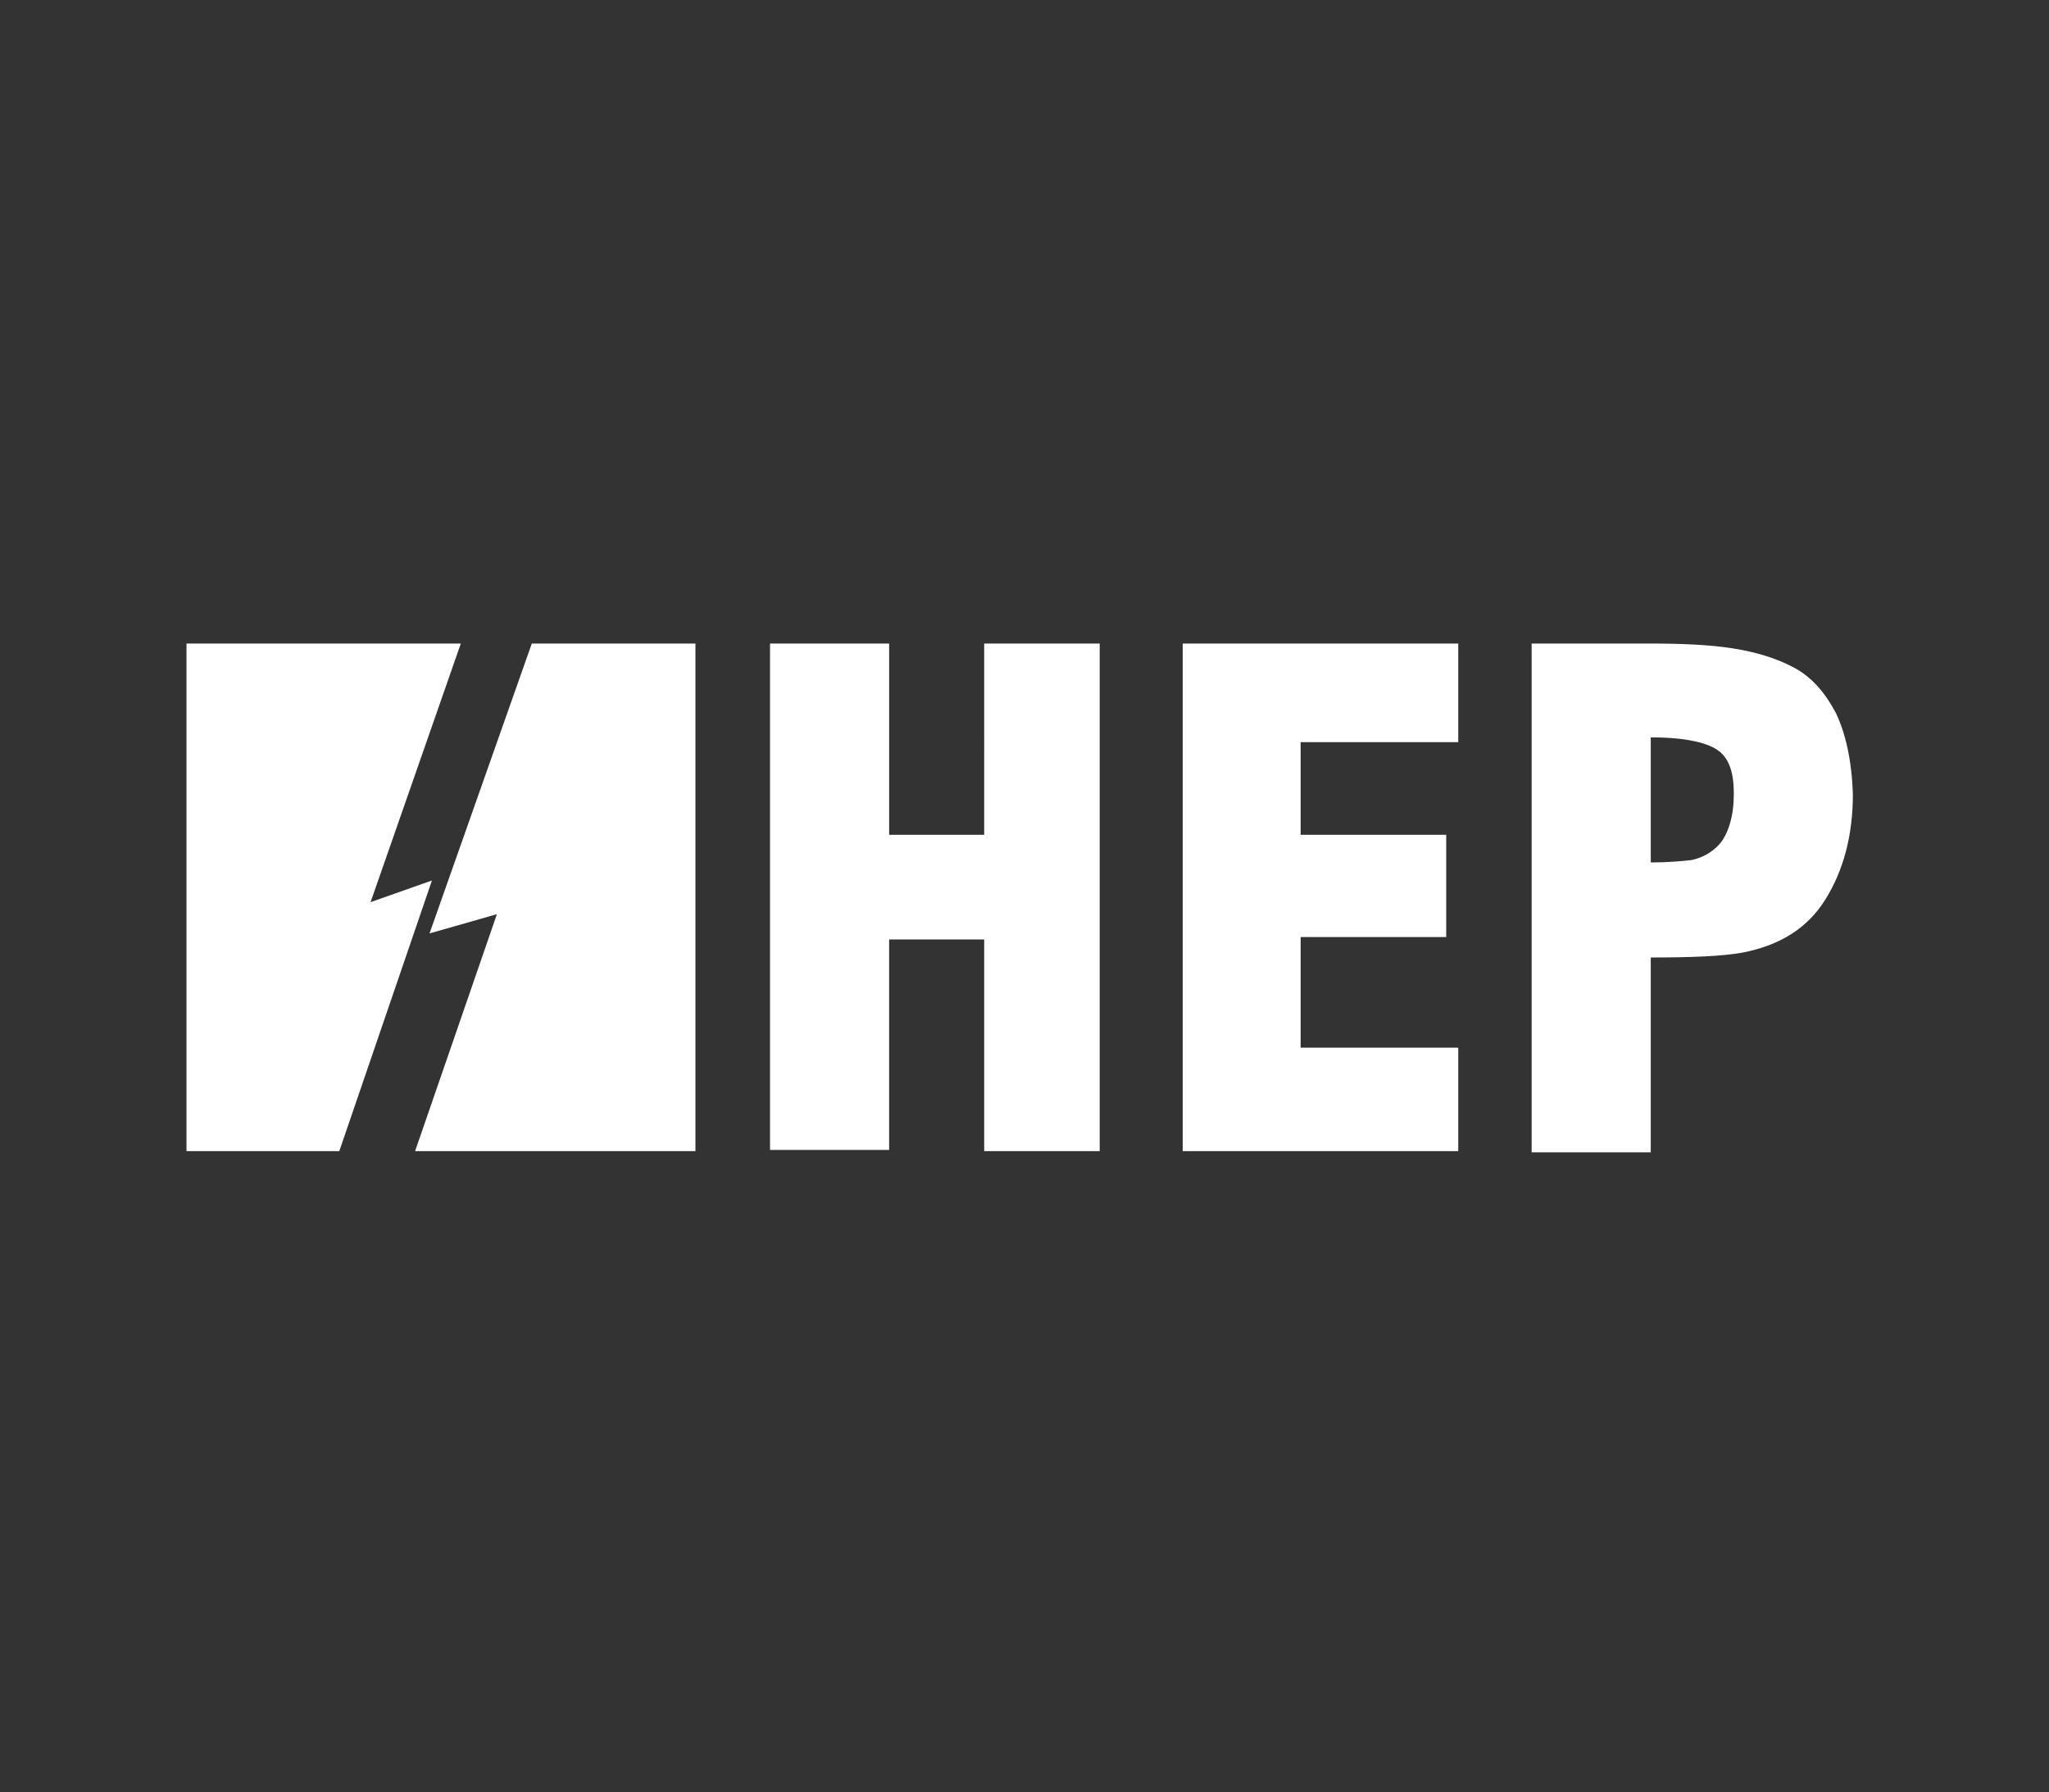
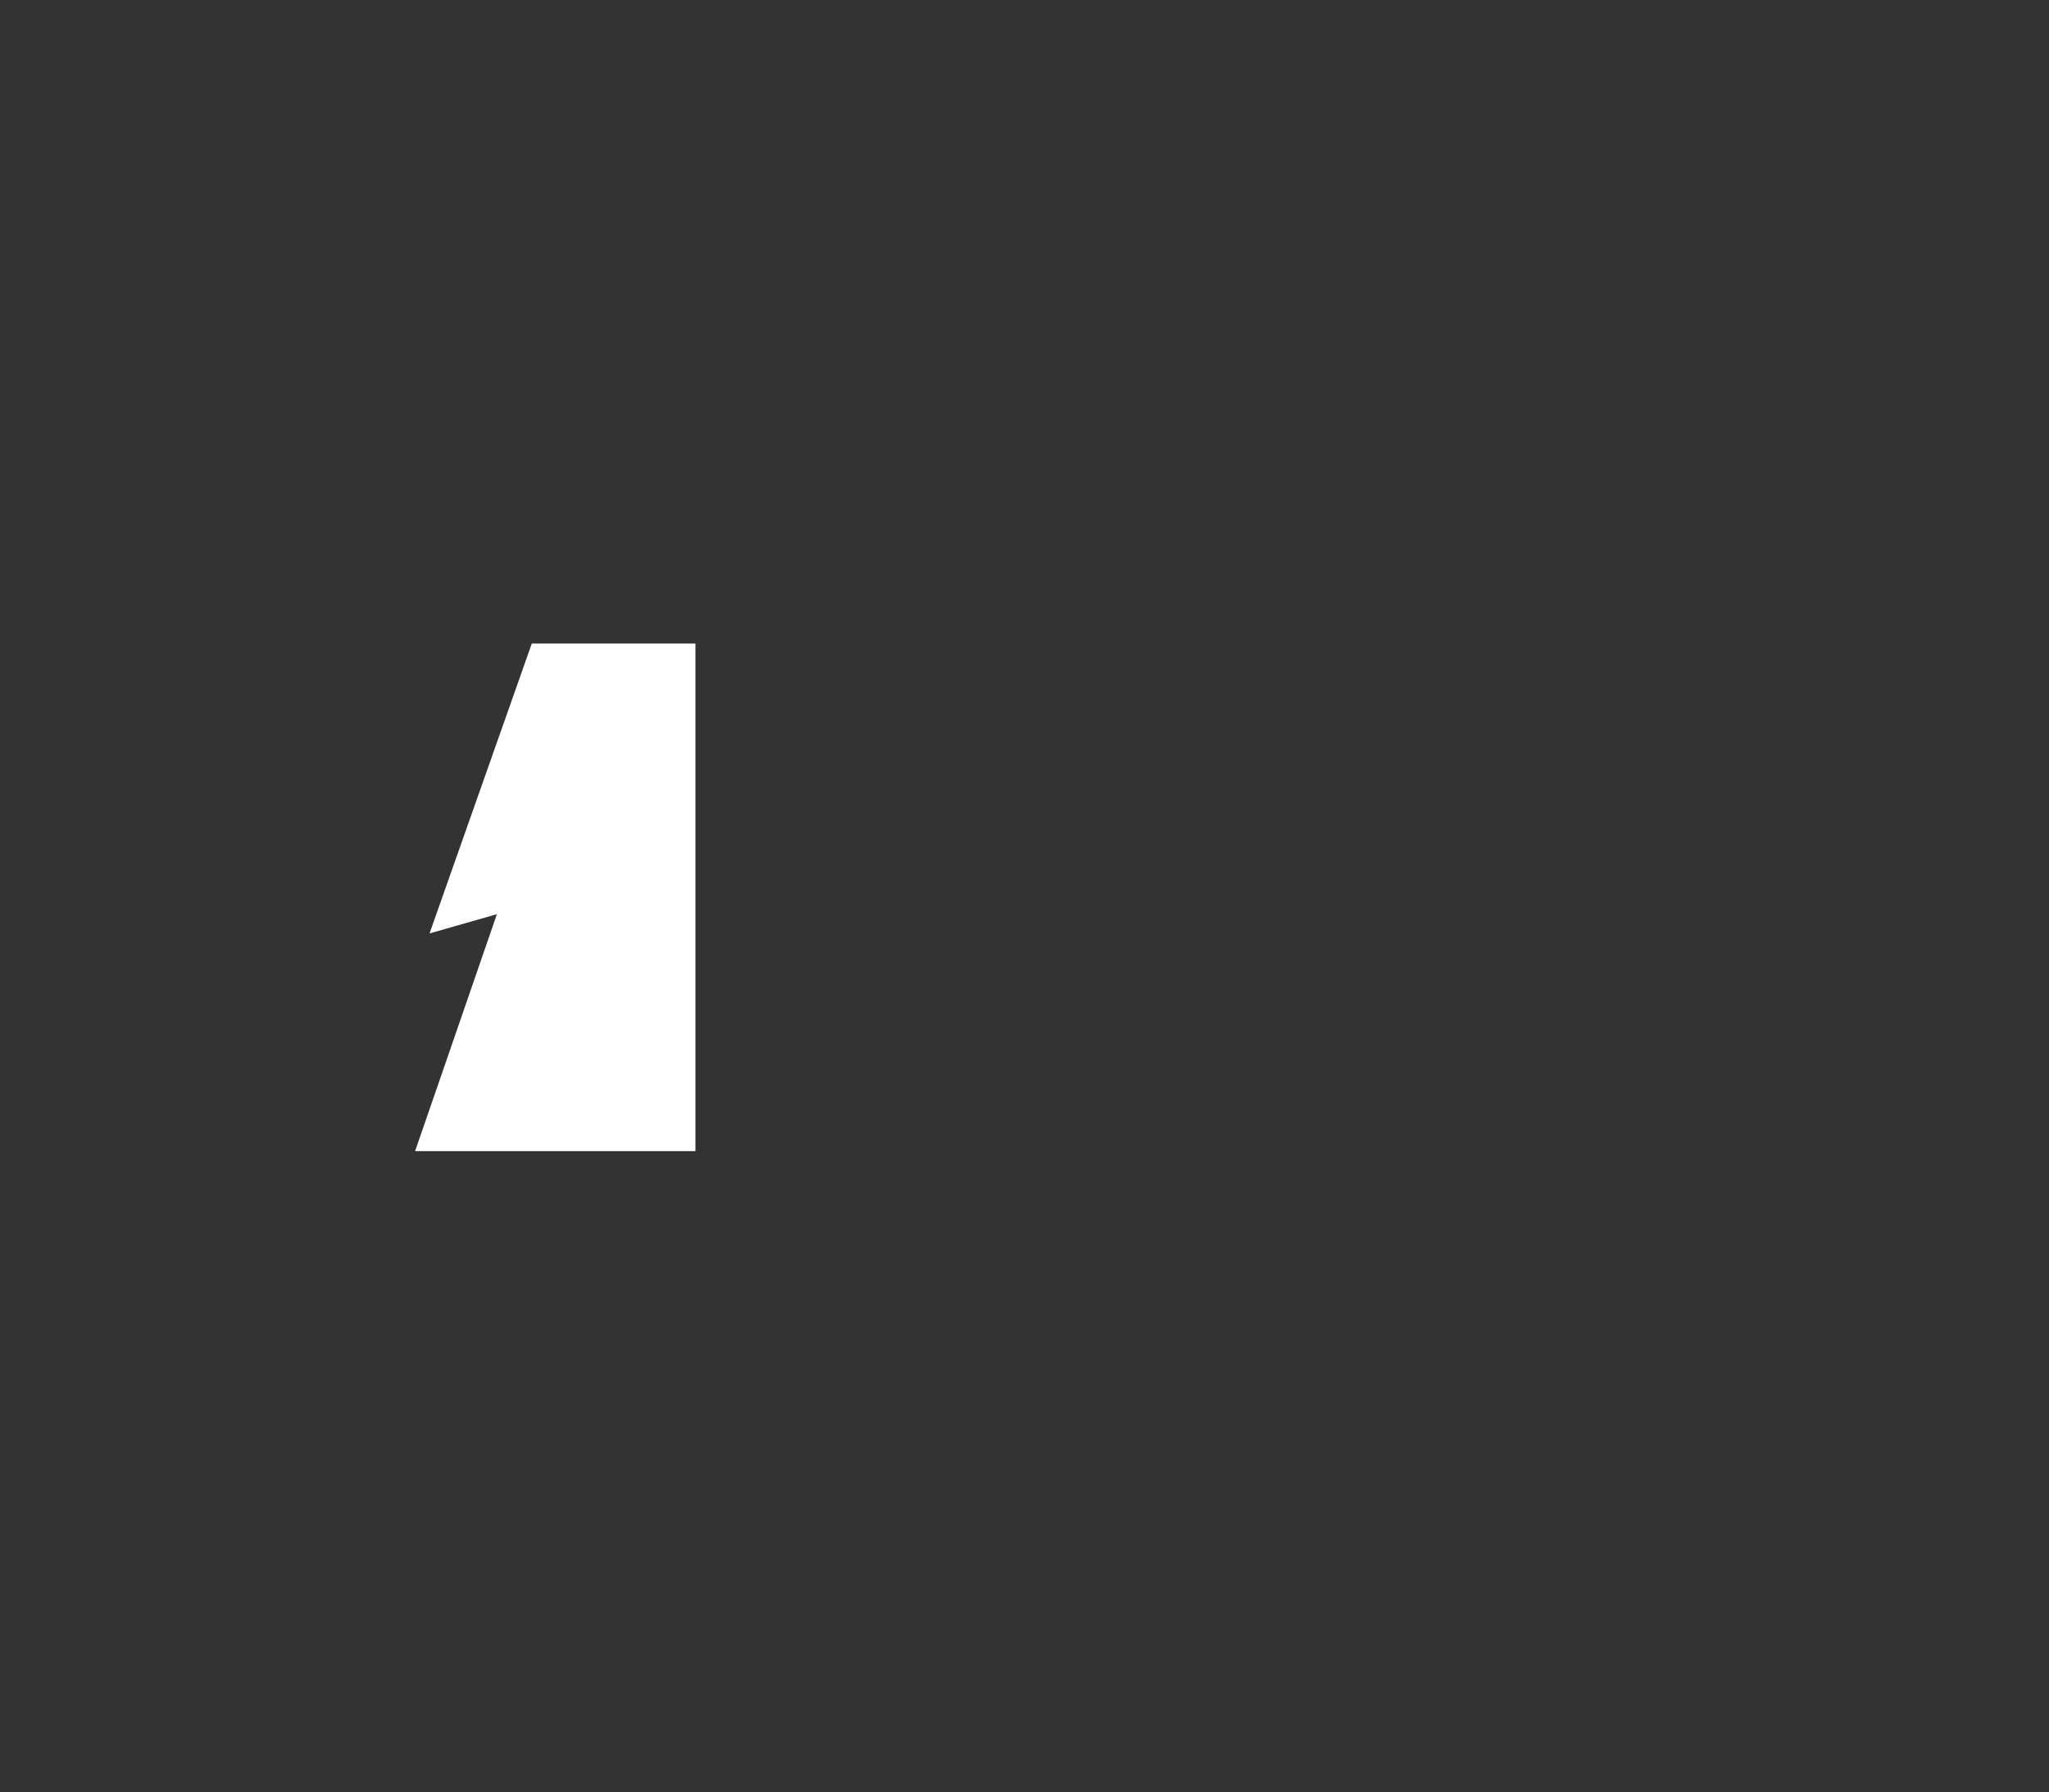
<svg xmlns="http://www.w3.org/2000/svg" version="1.1" id="Layer_5" x="0px" y="0px" width="170.3px" height="149px" viewBox="0 0 170.3 149" style="enable-background:new 0 0 170.3 149;" xml:space="preserve">
  <rect x="0" y="0" width="170.3" height="149" fill="#333333" stroke="none" />
  <style type="text/css">
	.st0{fill:#FFFFFF;}
	.st1{fill-rule:evenodd;clip-rule:evenodd;fill:#FFFFFF;}
</style>
-   <path class="st0" d="M64,95.7V53.5h9.9v15.9h7.9V53.5h9.6v42.2h-9.6V78.1h-7.9v17.5H64z M98.3,95.7V53.5h22.9v8.2h-13.1v7.7h12.1  v8.5h-12.1v9.2h13.1v8.6H98.3z M127.3,95.7V53.5h9.7c2.8,0,5.1,0.1,7,0.4c1.9,0.3,3.6,0.8,5.1,1.6c1.5,0.8,2.6,2.1,3.5,3.8  c0.8,1.7,1.3,3.9,1.4,6.7c0,3.5-0.8,6.4-2.3,8.8c-1.5,2.4-3.8,3.8-6.9,4.4c-1.7,0.3-4.2,0.4-7.6,0.4v16.2H127.3z M137.2,71.7  c1.4,0,2.5-0.1,3.4-0.2c0.9-0.2,1.6-0.6,2.2-1.2c0.6-0.6,1-1.6,1.2-2.8c0.1-0.7,0.1-1.3,0.1-1.6c0-1.9-0.5-3.1-1.6-3.7  c-1.1-0.6-2.9-0.9-5.3-0.9V71.7z" />
  <polygon class="st1" points="46.6,53.5 44.2,53.5 35.7,77.6 41.3,76 34.5,95.7 57.8,95.7 57.8,53.5 " />
-   <polygon class="st1" points="15.5,53.5 15.5,95.7 28.2,95.7 35.9,73.2 30.8,75 38.3,53.5 " />
</svg>